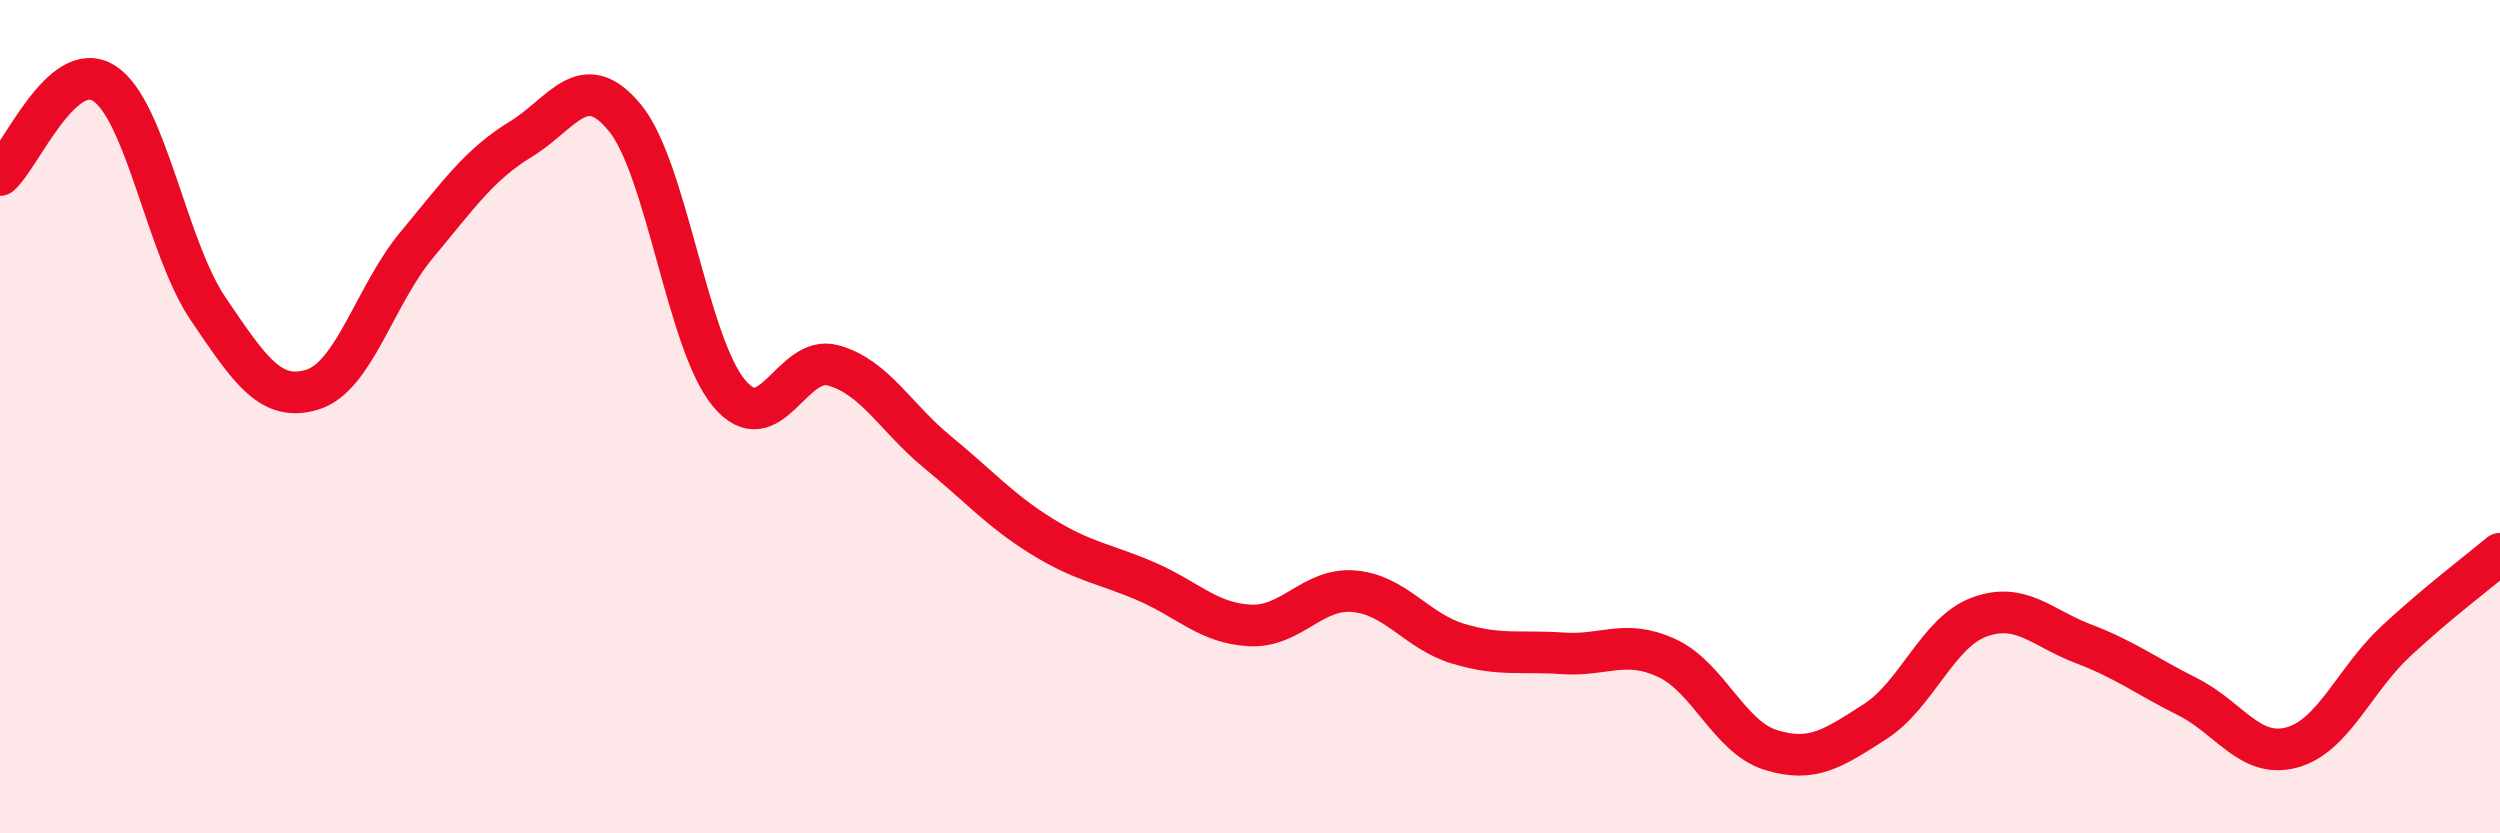
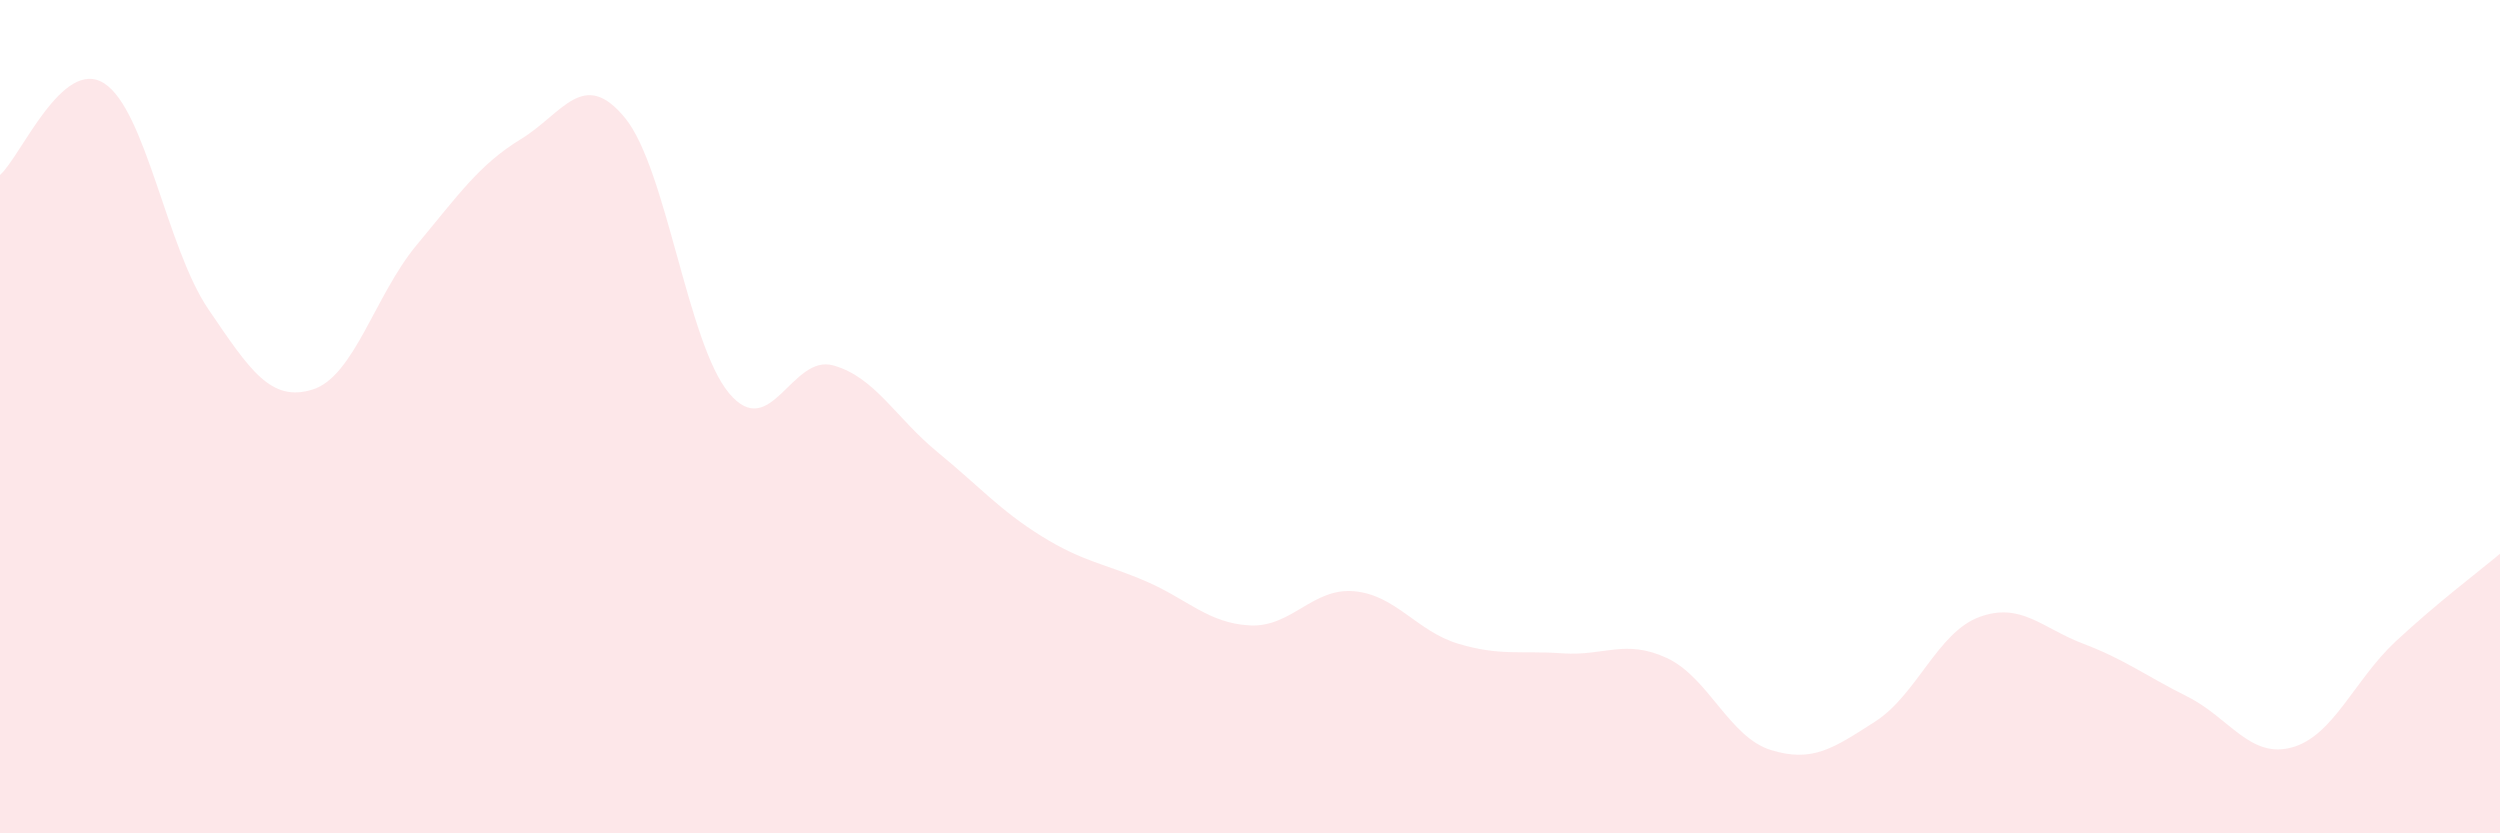
<svg xmlns="http://www.w3.org/2000/svg" width="60" height="20" viewBox="0 0 60 20">
  <path d="M 0,4.2 C 0.5,3.76 1.5,1.36 2.5,2 C 3.5,2.64 4,5.95 5,7.42 C 6,8.89 6.5,9.66 7.5,9.35 C 8.5,9.04 9,7.08 10,5.88 C 11,4.68 11.5,3.95 12.5,3.34 C 13.5,2.73 14,1.61 15,2.83 C 16,4.05 16.5,8.25 17.5,9.44 C 18.5,10.63 19,8.49 20,8.77 C 21,9.05 21.5,10.03 22.5,10.85 C 23.5,11.67 24,12.25 25,12.87 C 26,13.49 26.5,13.52 27.5,13.95 C 28.5,14.38 29,14.96 30,15.01 C 31,15.06 31.5,14.1 32.5,14.19 C 33.5,14.28 34,15.15 35,15.45 C 36,15.75 36.5,15.61 37.5,15.68 C 38.5,15.75 39,15.33 40,15.79 C 41,16.25 41.5,17.69 42.5,18 C 43.5,18.31 44,17.96 45,17.32 C 46,16.68 46.5,15.18 47.5,14.81 C 48.5,14.44 49,15.07 50,15.45 C 51,15.83 51.5,16.22 52.5,16.72 C 53.5,17.22 54,18.21 55,17.94 C 56,17.67 56.5,16.32 57.5,15.39 C 58.5,14.46 59.5,13.71 60,13.29L60 20L0 20Z" fill="#EB0A25" opacity="0.1" stroke-linecap="round" stroke-linejoin="round" />
-   <path d="M 0,4.2 C 0.5,3.76 1.5,1.36 2.5,2 C 3.5,2.64 4,5.95 5,7.42 C 6,8.89 6.5,9.66 7.5,9.35 C 8.5,9.04 9,7.08 10,5.88 C 11,4.68 11.5,3.95 12.5,3.34 C 13.5,2.73 14,1.61 15,2.83 C 16,4.05 16.5,8.25 17.5,9.44 C 18.5,10.63 19,8.49 20,8.77 C 21,9.05 21.5,10.03 22.5,10.85 C 23.5,11.67 24,12.25 25,12.87 C 26,13.49 26.5,13.52 27.5,13.95 C 28.5,14.38 29,14.96 30,15.01 C 31,15.06 31.5,14.1 32.5,14.19 C 33.5,14.28 34,15.15 35,15.45 C 36,15.75 36.5,15.61 37.5,15.68 C 38.5,15.75 39,15.33 40,15.79 C 41,16.25 41.5,17.69 42.5,18 C 43.5,18.31 44,17.96 45,17.32 C 46,16.68 46.5,15.18 47.5,14.81 C 48.5,14.44 49,15.07 50,15.45 C 51,15.83 51.5,16.22 52.5,16.72 C 53.5,17.22 54,18.21 55,17.94 C 56,17.67 56.5,16.32 57.5,15.39 C 58.5,14.46 59.5,13.71 60,13.29" stroke="#EB0A25" stroke-width="1" fill="none" stroke-linecap="round" stroke-linejoin="round" />
</svg>